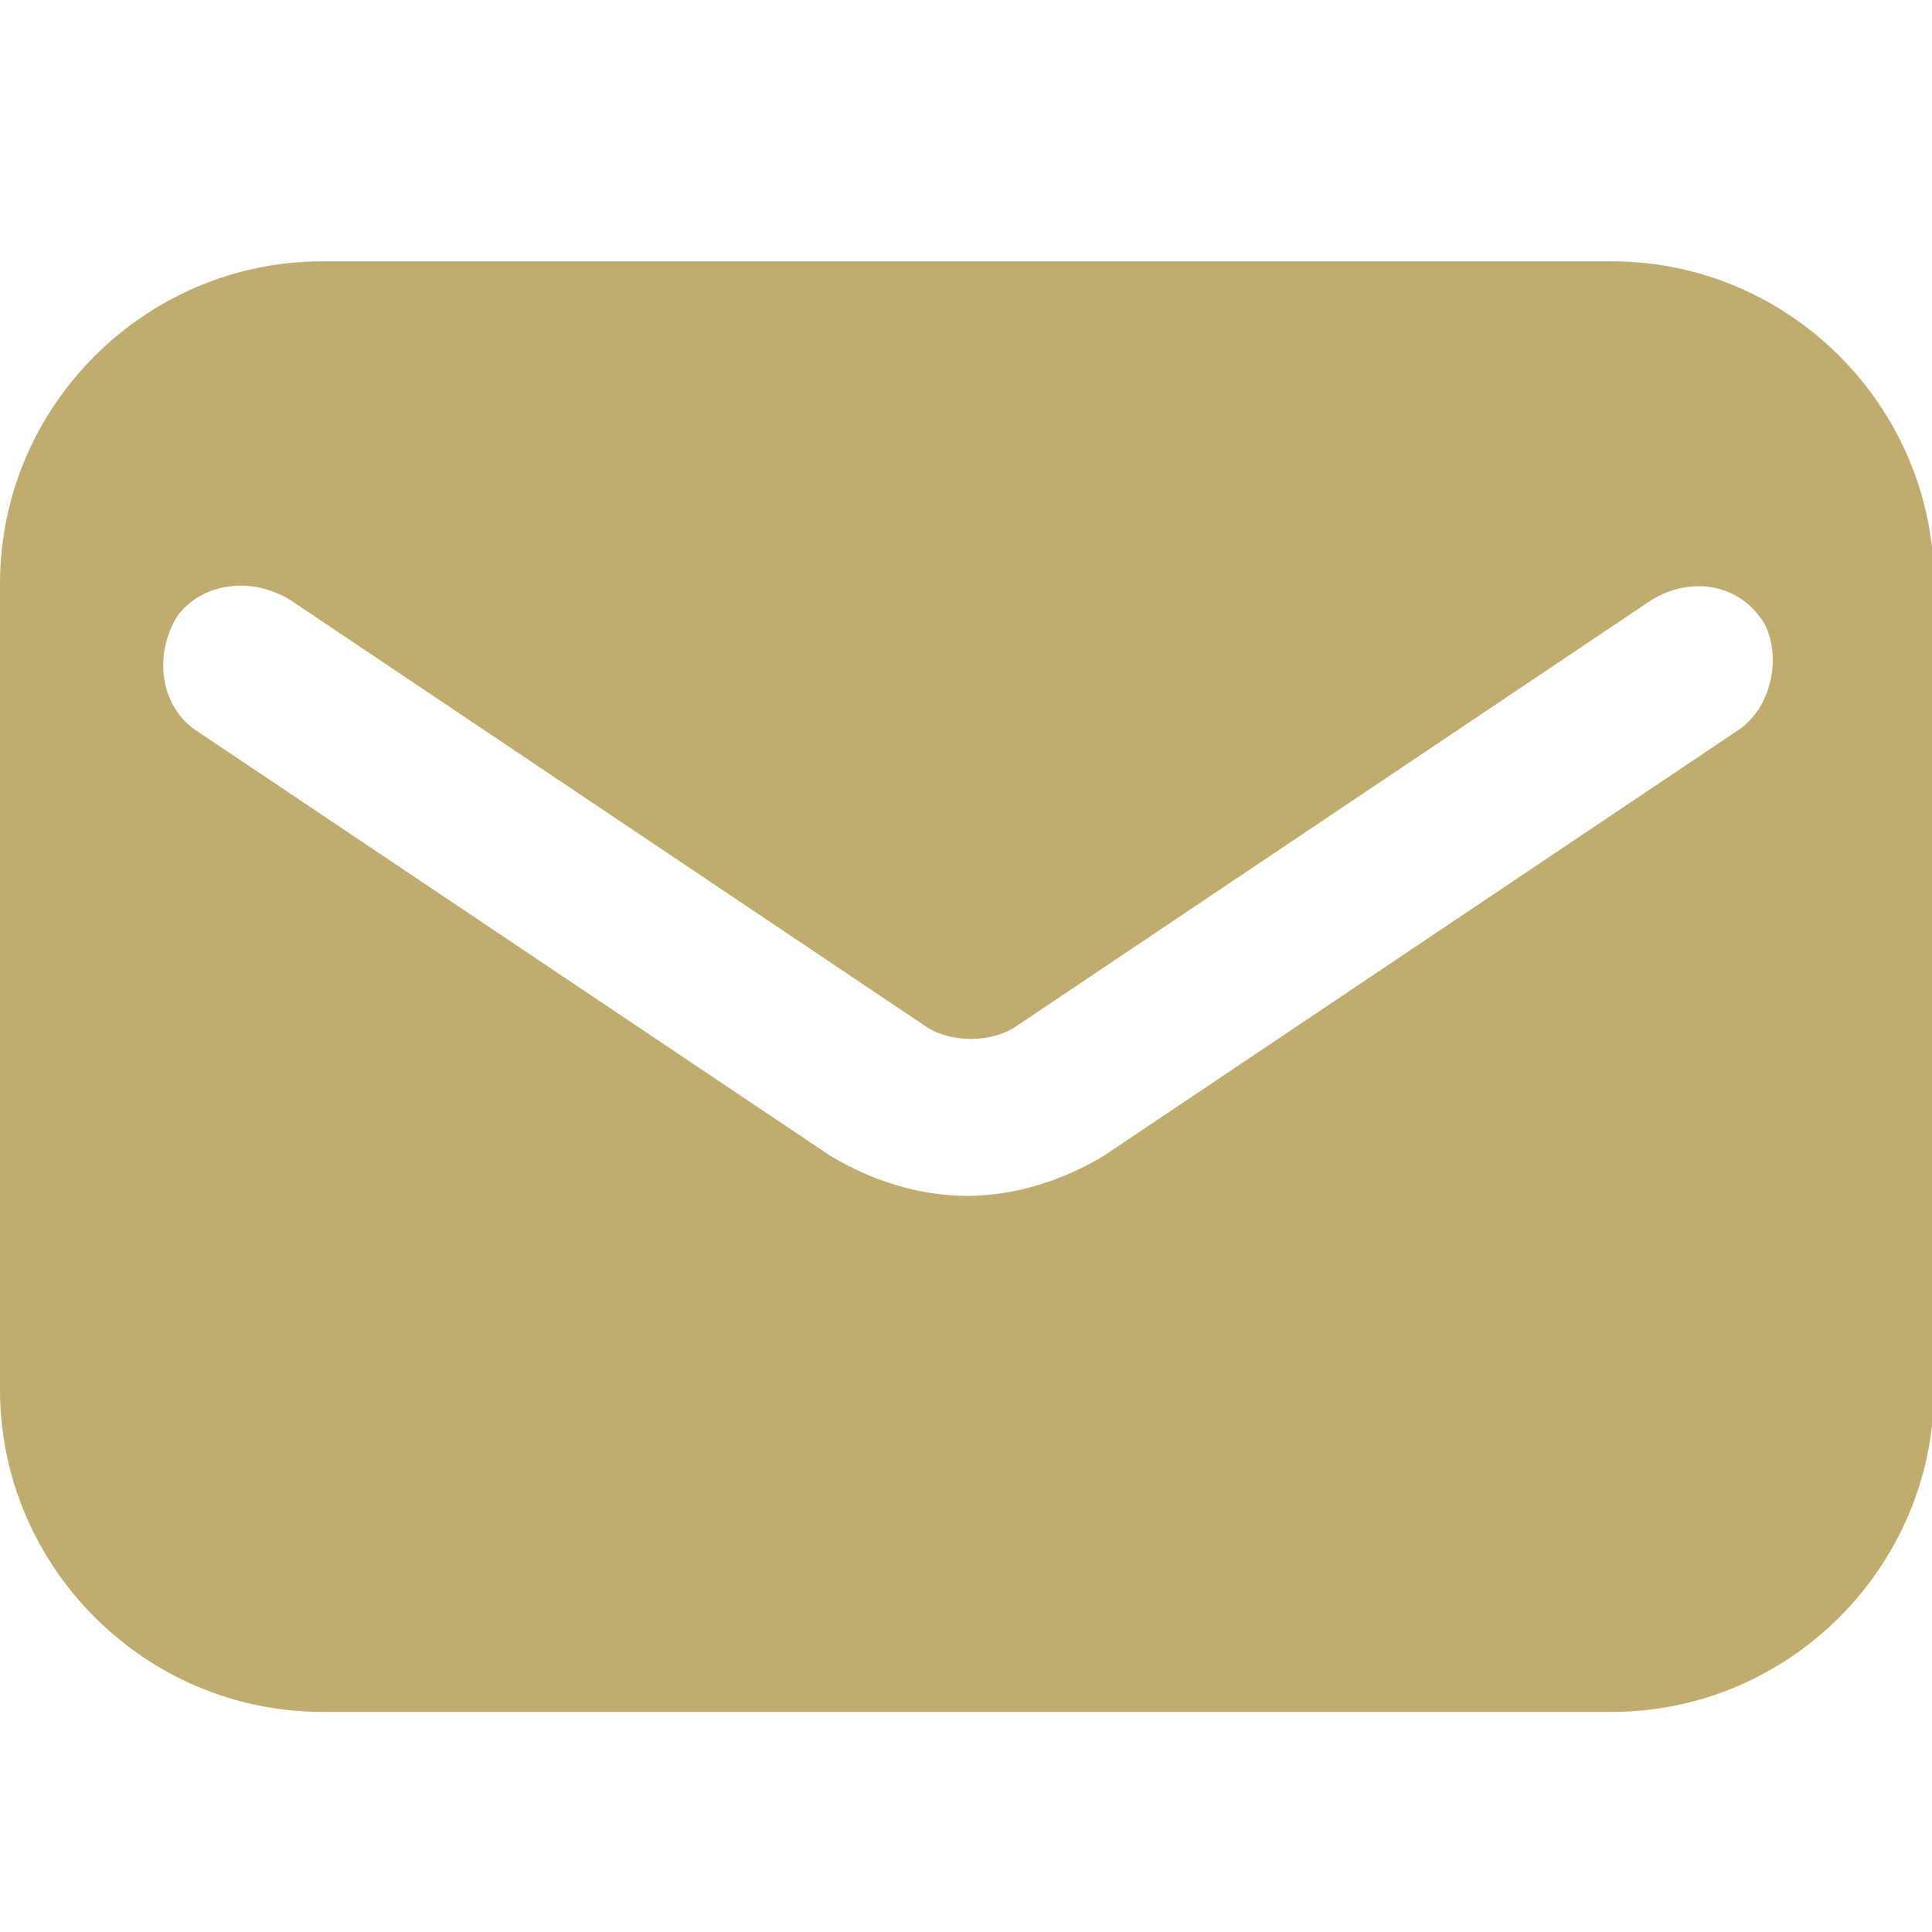
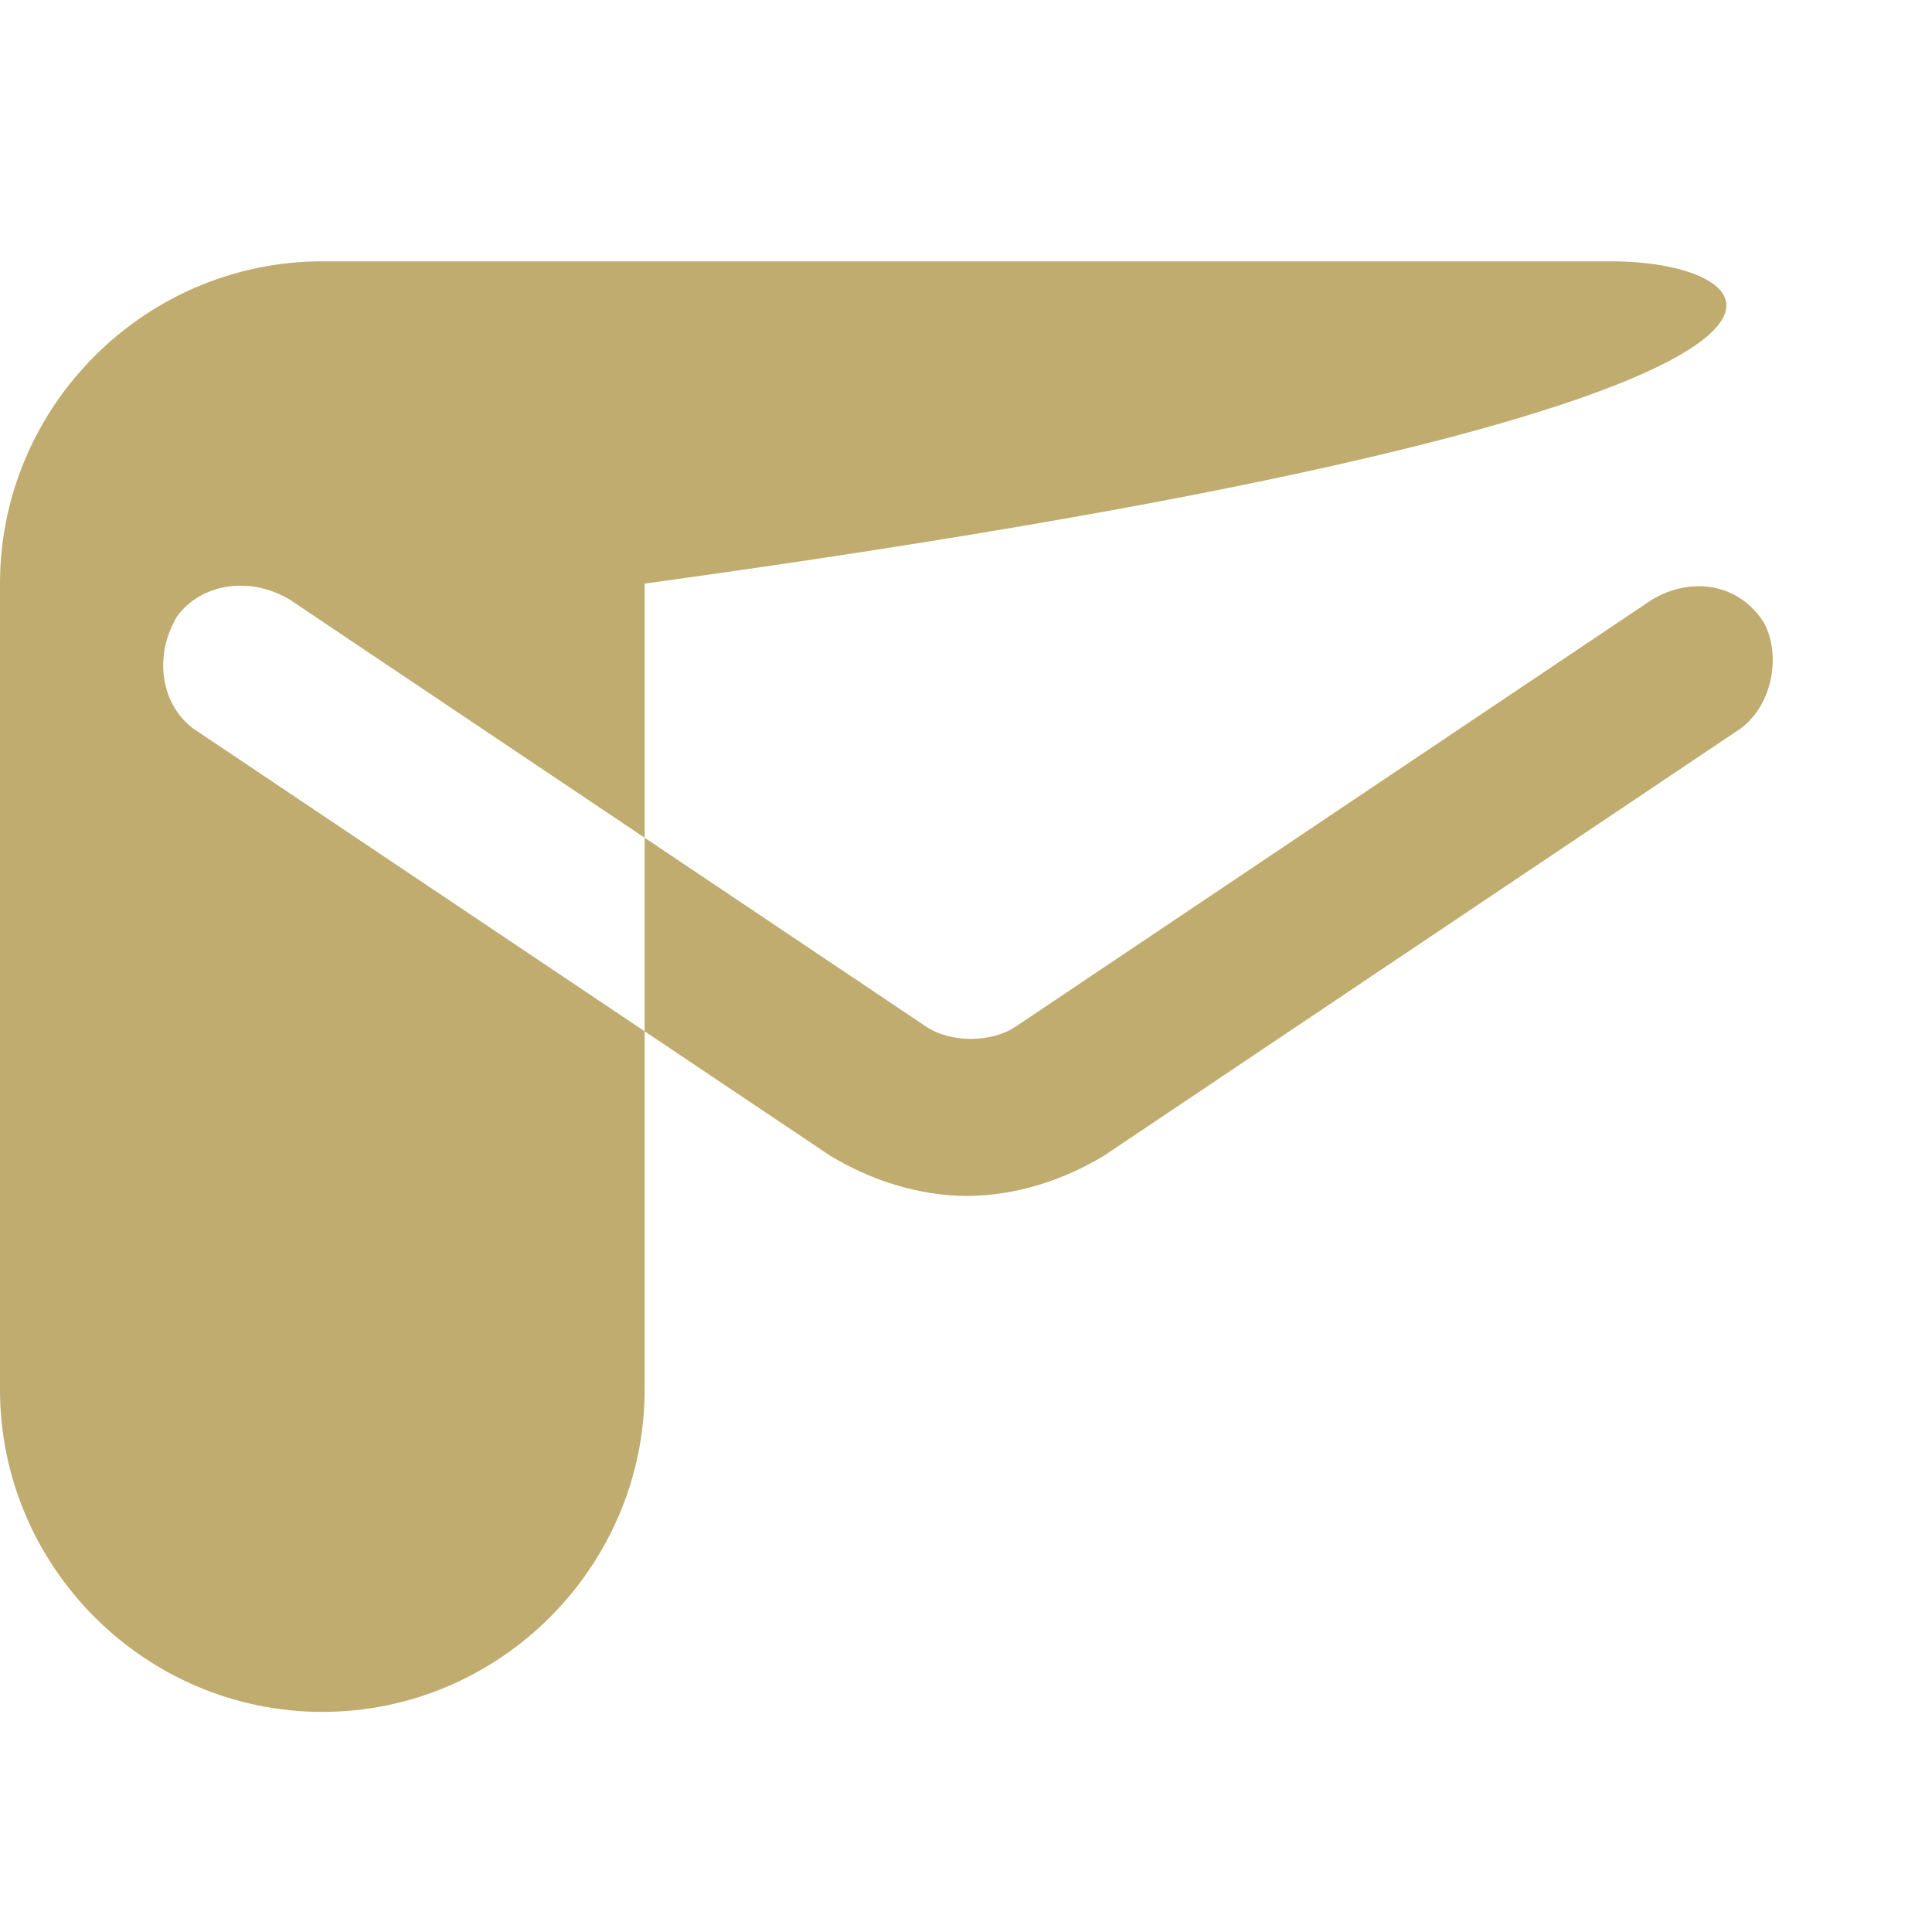
<svg xmlns="http://www.w3.org/2000/svg" version="1.1" id="Layer_1" x="0px" y="0px" width="15px" height="15px" viewBox="0 0 15 15" enable-background="new 0 0 15 15" xml:space="preserve">
  <g id="icons">
-     <path id="email" fill="#BFAC6E" d="M12.514,2.029H2.503C1.126,2.029,0,3.155,0,4.531v6.257c0,1.377,1.126,2.503,2.503,2.503h10.011   c1.376,0,2.502-1.126,2.502-2.503V4.531C15.016,3.155,13.89,2.029,12.514,2.029z M13.513,5.657L8.571,8.973   C8.259,9.162,7.883,9.285,7.508,9.285c-0.375,0-0.751-0.123-1.064-0.313L1.501,5.657C1.251,5.47,1.188,5.094,1.377,4.782   C1.564,4.531,1.94,4.468,2.252,4.657l4.942,3.316c0.188,0.124,0.5,0.124,0.688,0l4.942-3.316c0.313-0.188,0.688-0.125,0.877,0.188   C13.826,5.094,13.764,5.47,13.513,5.657z" />
+     <path id="email" fill="#BFAC6E" d="M12.514,2.029H2.503C1.126,2.029,0,3.155,0,4.531v6.257c0,1.377,1.126,2.503,2.503,2.503c1.376,0,2.502-1.126,2.502-2.503V4.531C15.016,3.155,13.89,2.029,12.514,2.029z M13.513,5.657L8.571,8.973   C8.259,9.162,7.883,9.285,7.508,9.285c-0.375,0-0.751-0.123-1.064-0.313L1.501,5.657C1.251,5.47,1.188,5.094,1.377,4.782   C1.564,4.531,1.94,4.468,2.252,4.657l4.942,3.316c0.188,0.124,0.5,0.124,0.688,0l4.942-3.316c0.313-0.188,0.688-0.125,0.877,0.188   C13.826,5.094,13.764,5.47,13.513,5.657z" />
  </g>
</svg>